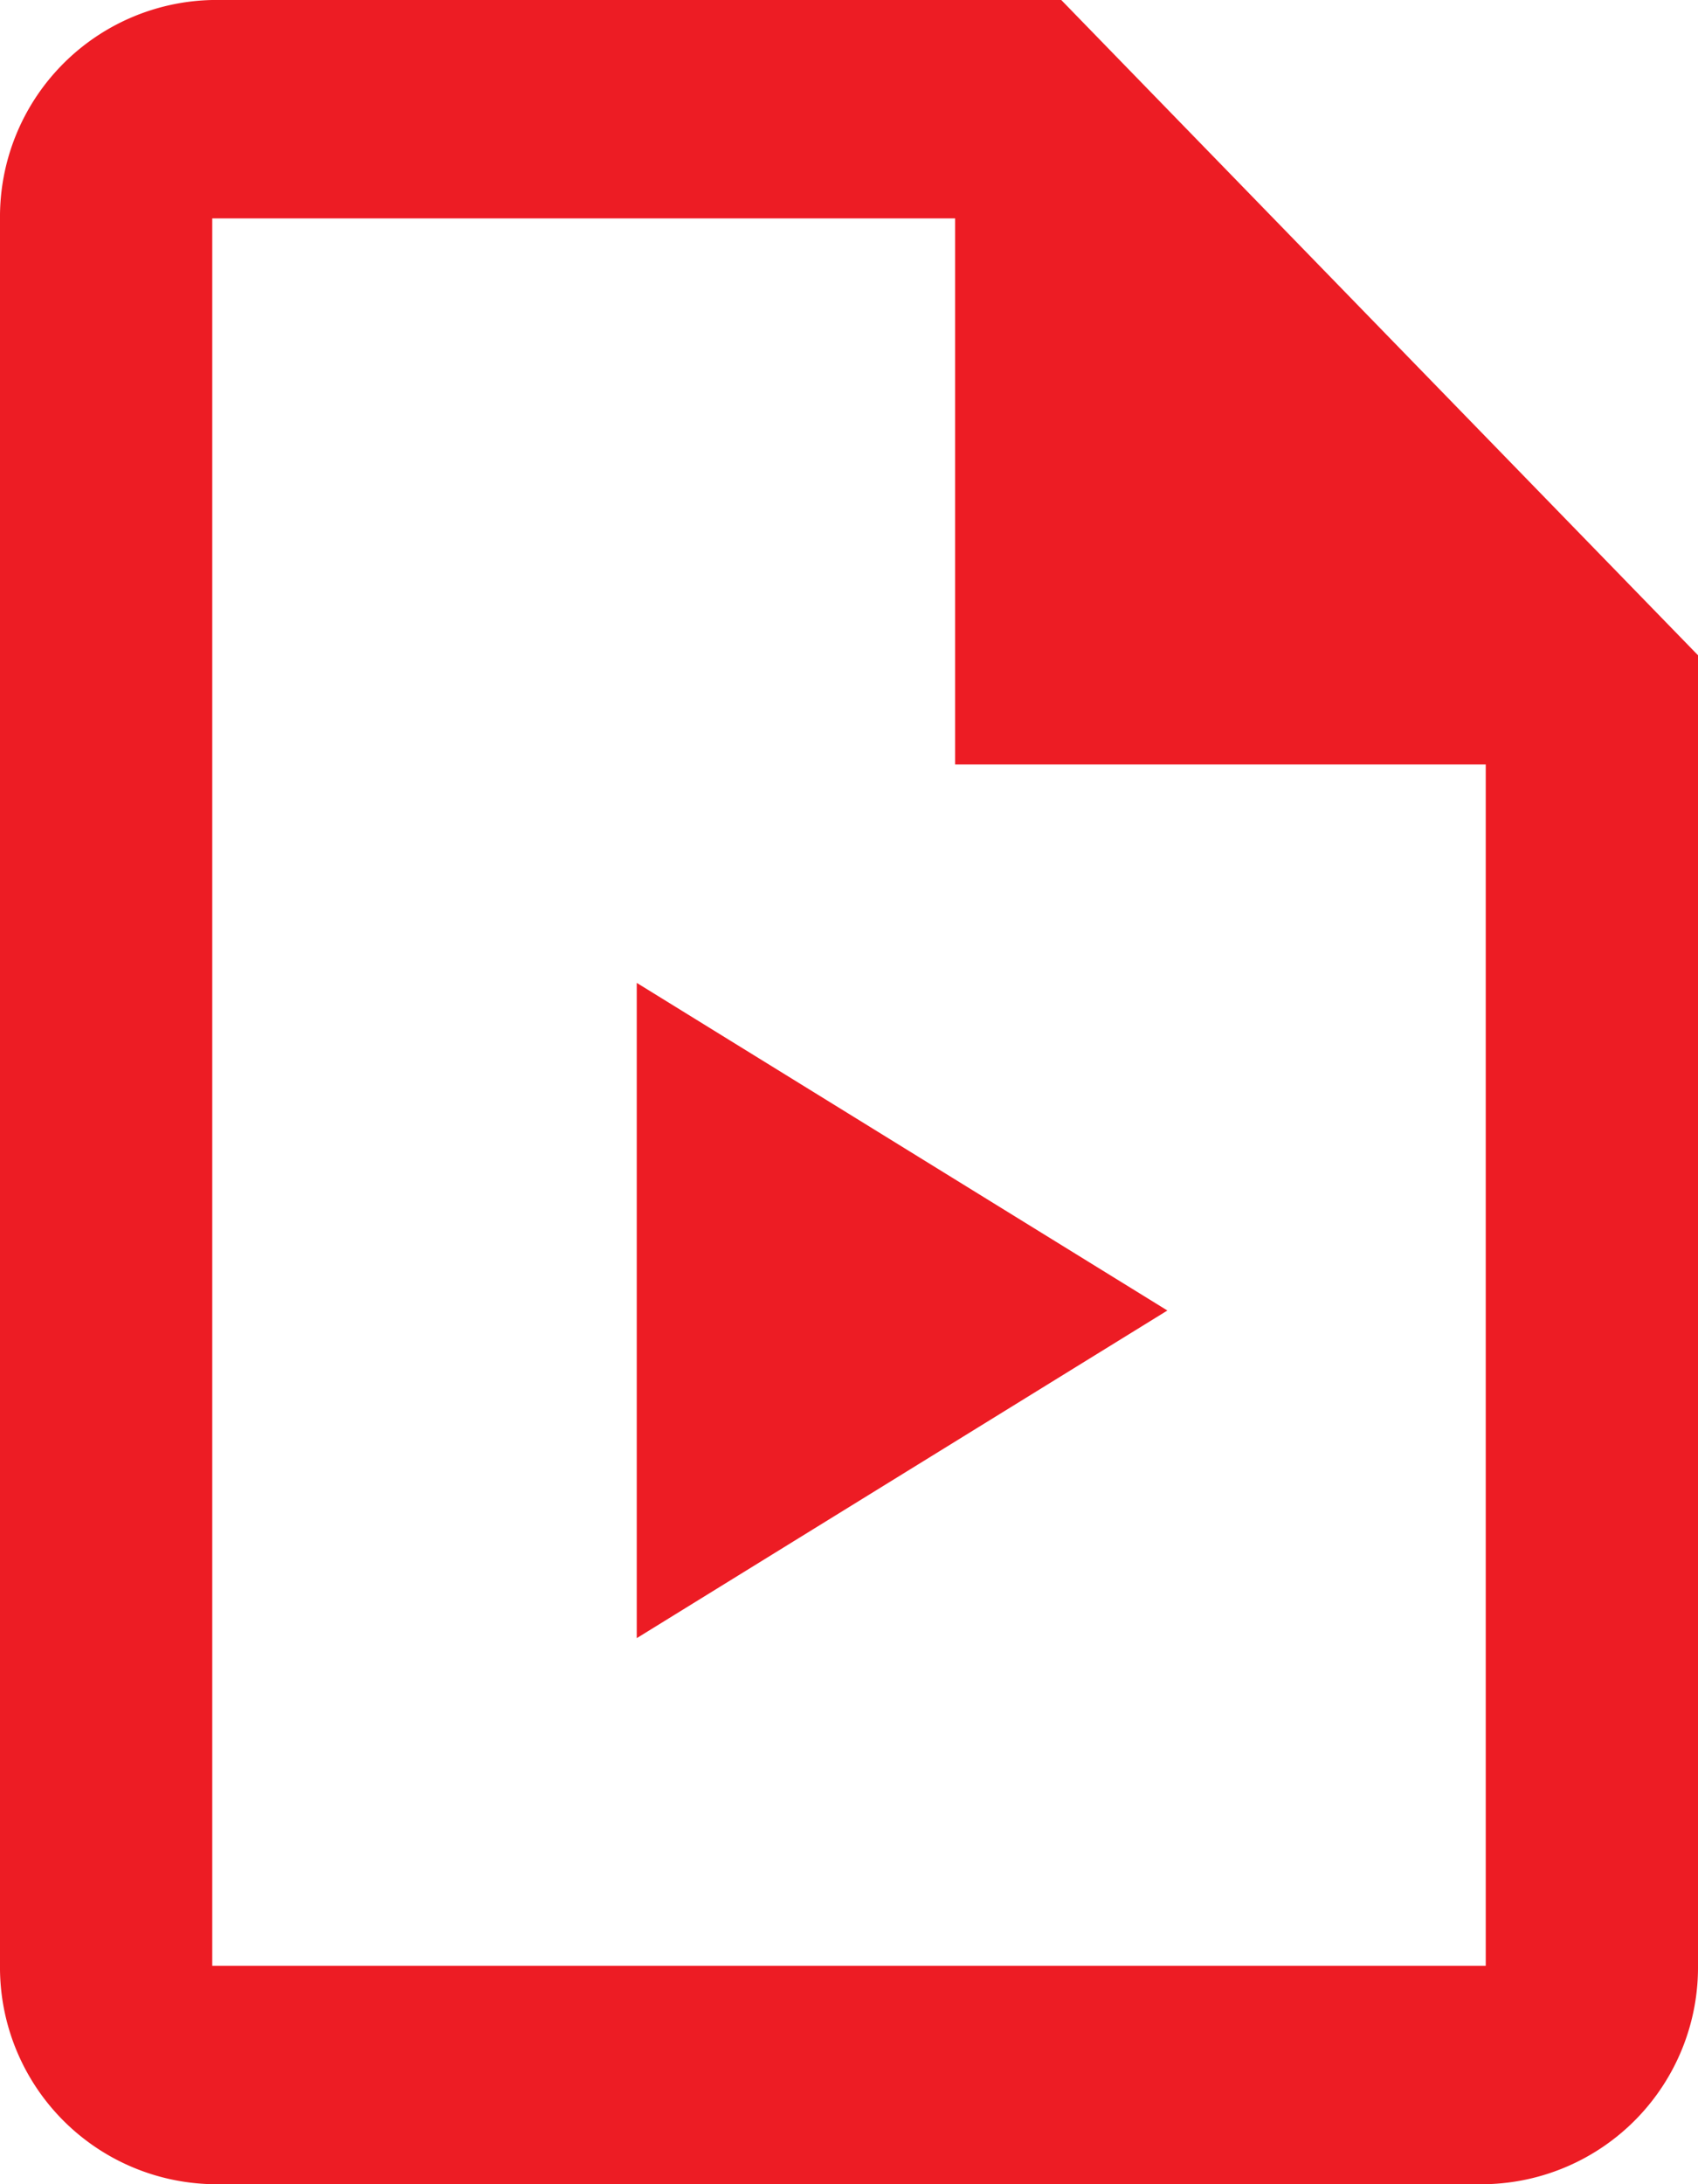
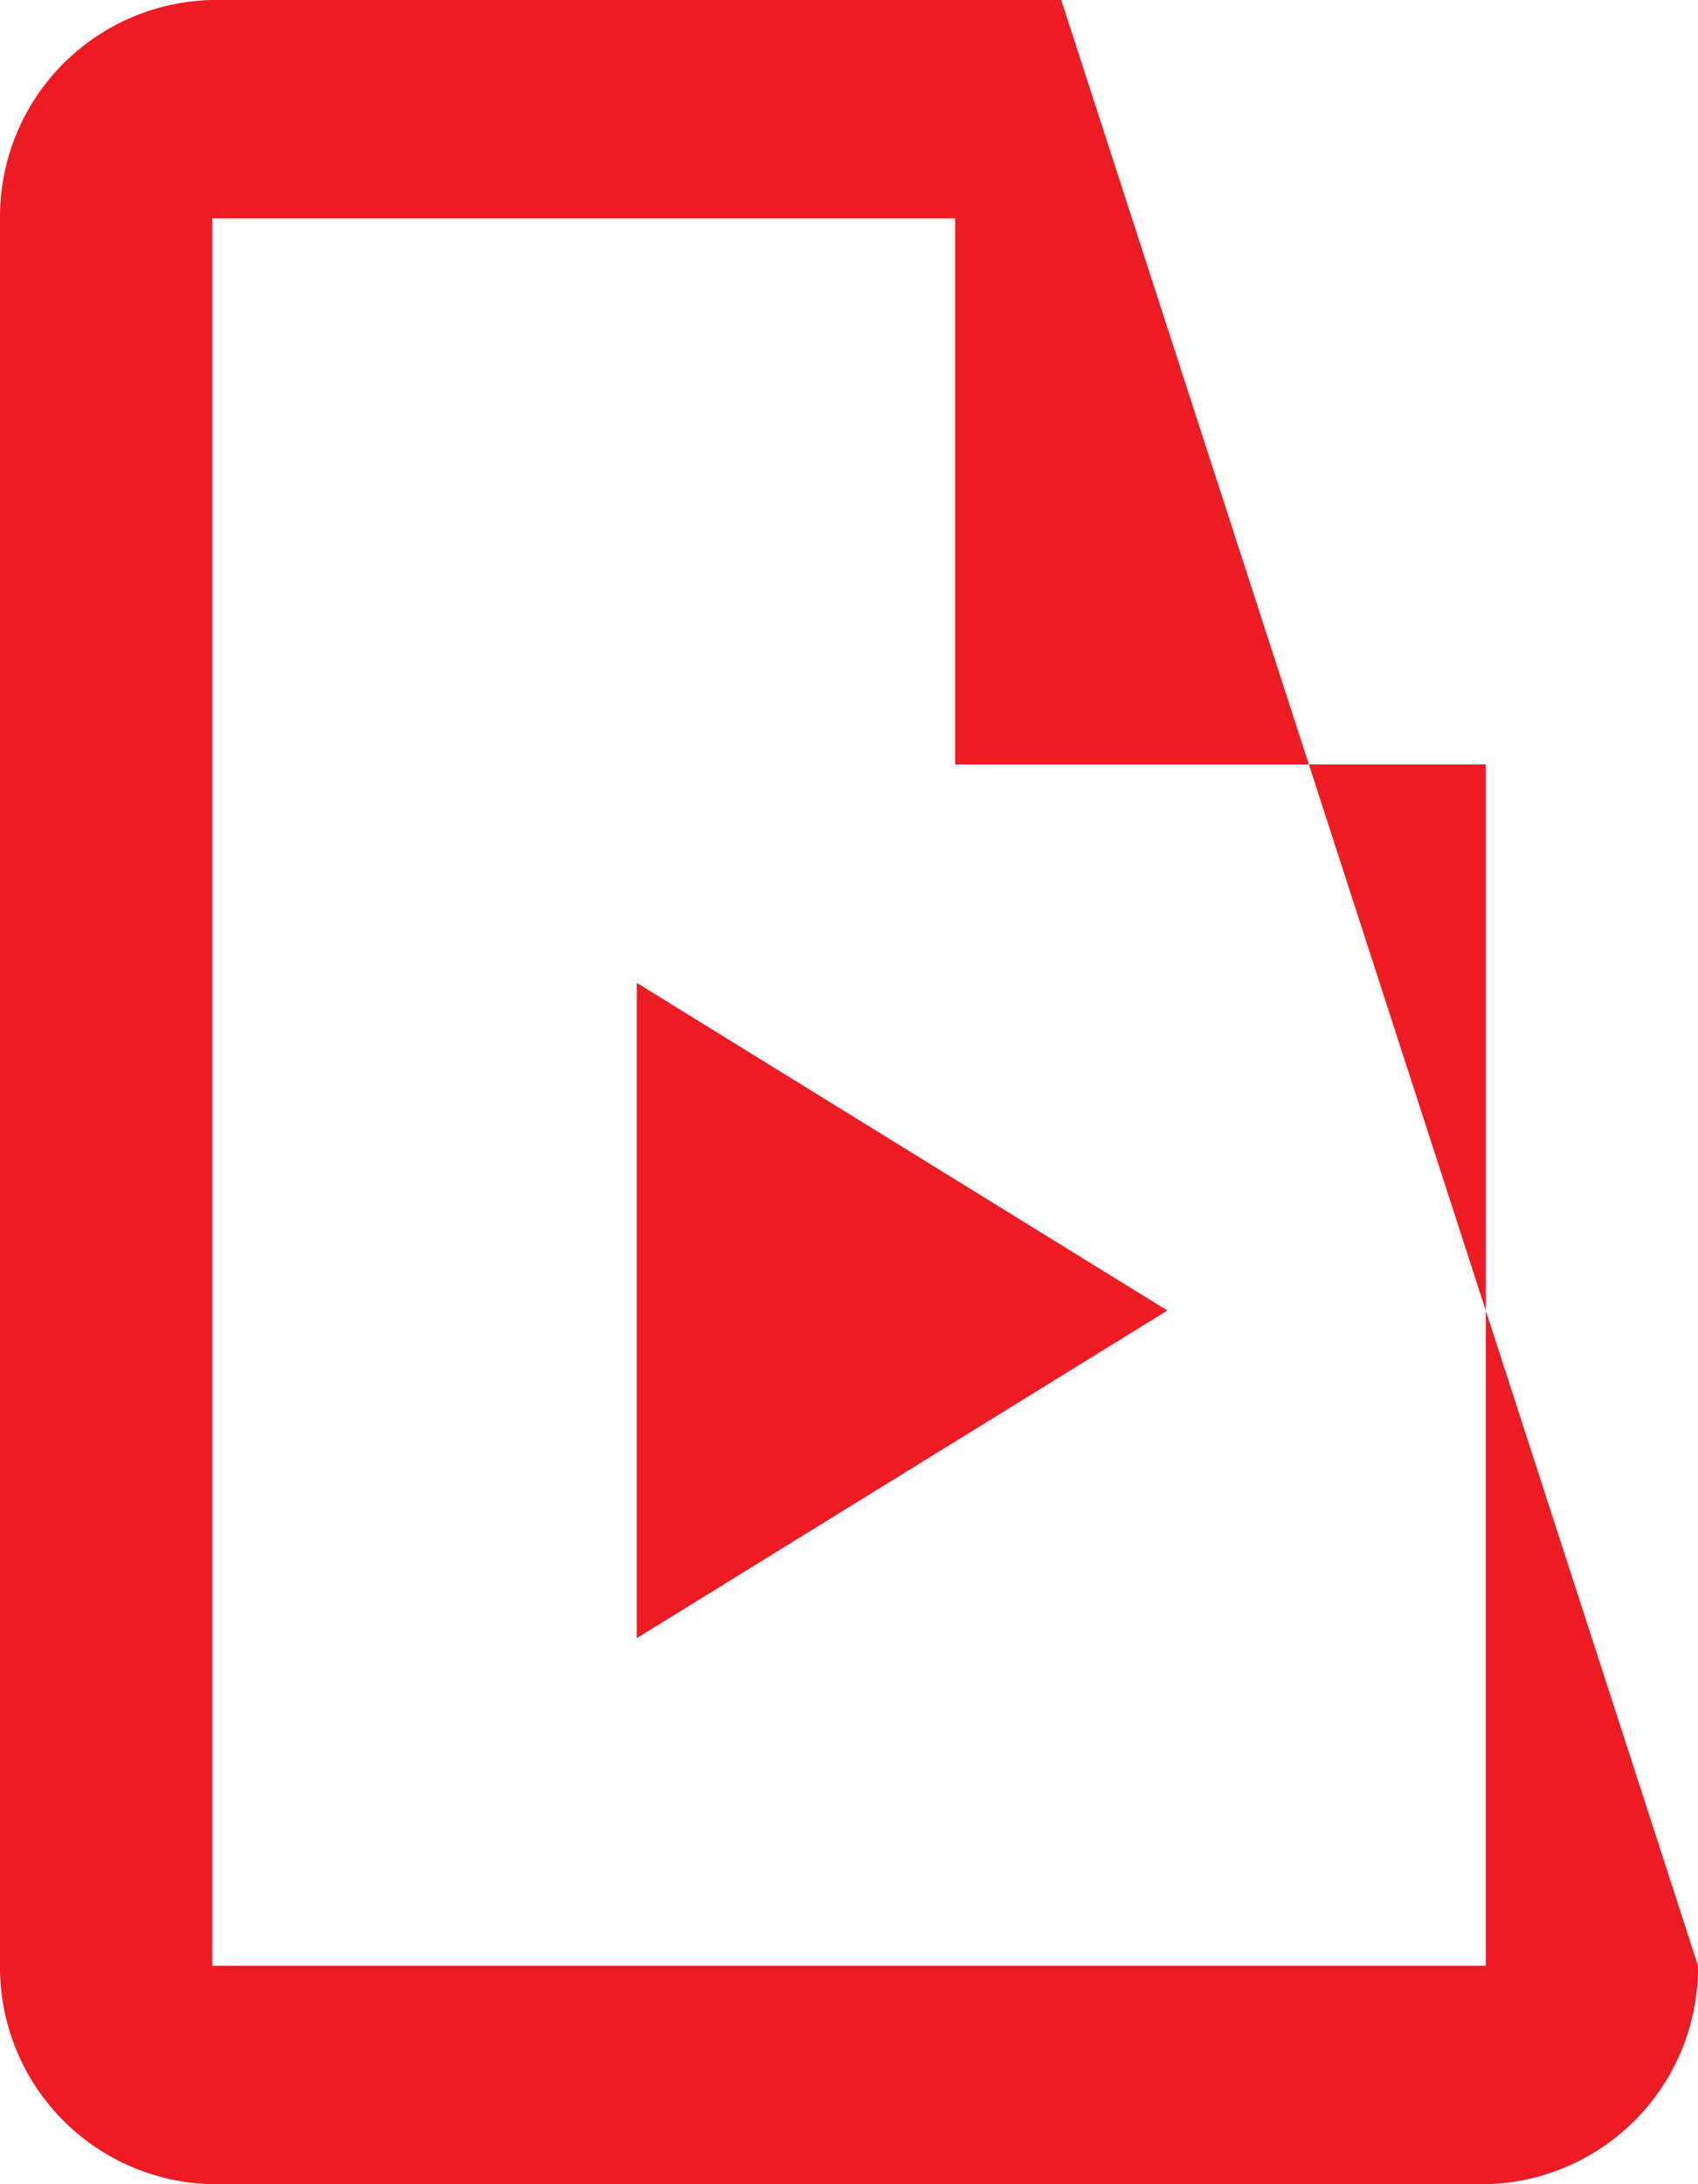
<svg xmlns="http://www.w3.org/2000/svg" width="14" height="18" viewBox="0 0 14 18">
-   <path id="icons8_video_file" d="M5.75,2A1.787,1.787,0,0,0,4,3.8V18.2A1.787,1.787,0,0,0,5.75,20h10.5A1.787,1.787,0,0,0,18,18.2V7.4L12.75,2Zm0,1.8h6.125V8.3H16.25v9.9H5.75Zm3.5,6.3v5.4l4.375-2.7Z" transform="translate(-4 -2)" fill="#ed1c24" />
+   <path id="icons8_video_file" d="M5.75,2A1.787,1.787,0,0,0,4,3.8V18.2A1.787,1.787,0,0,0,5.75,20h10.5A1.787,1.787,0,0,0,18,18.2L12.75,2Zm0,1.8h6.125V8.3H16.25v9.9H5.75Zm3.5,6.3v5.4l4.375-2.7Z" transform="translate(-4 -2)" fill="#ed1c24" />
</svg>